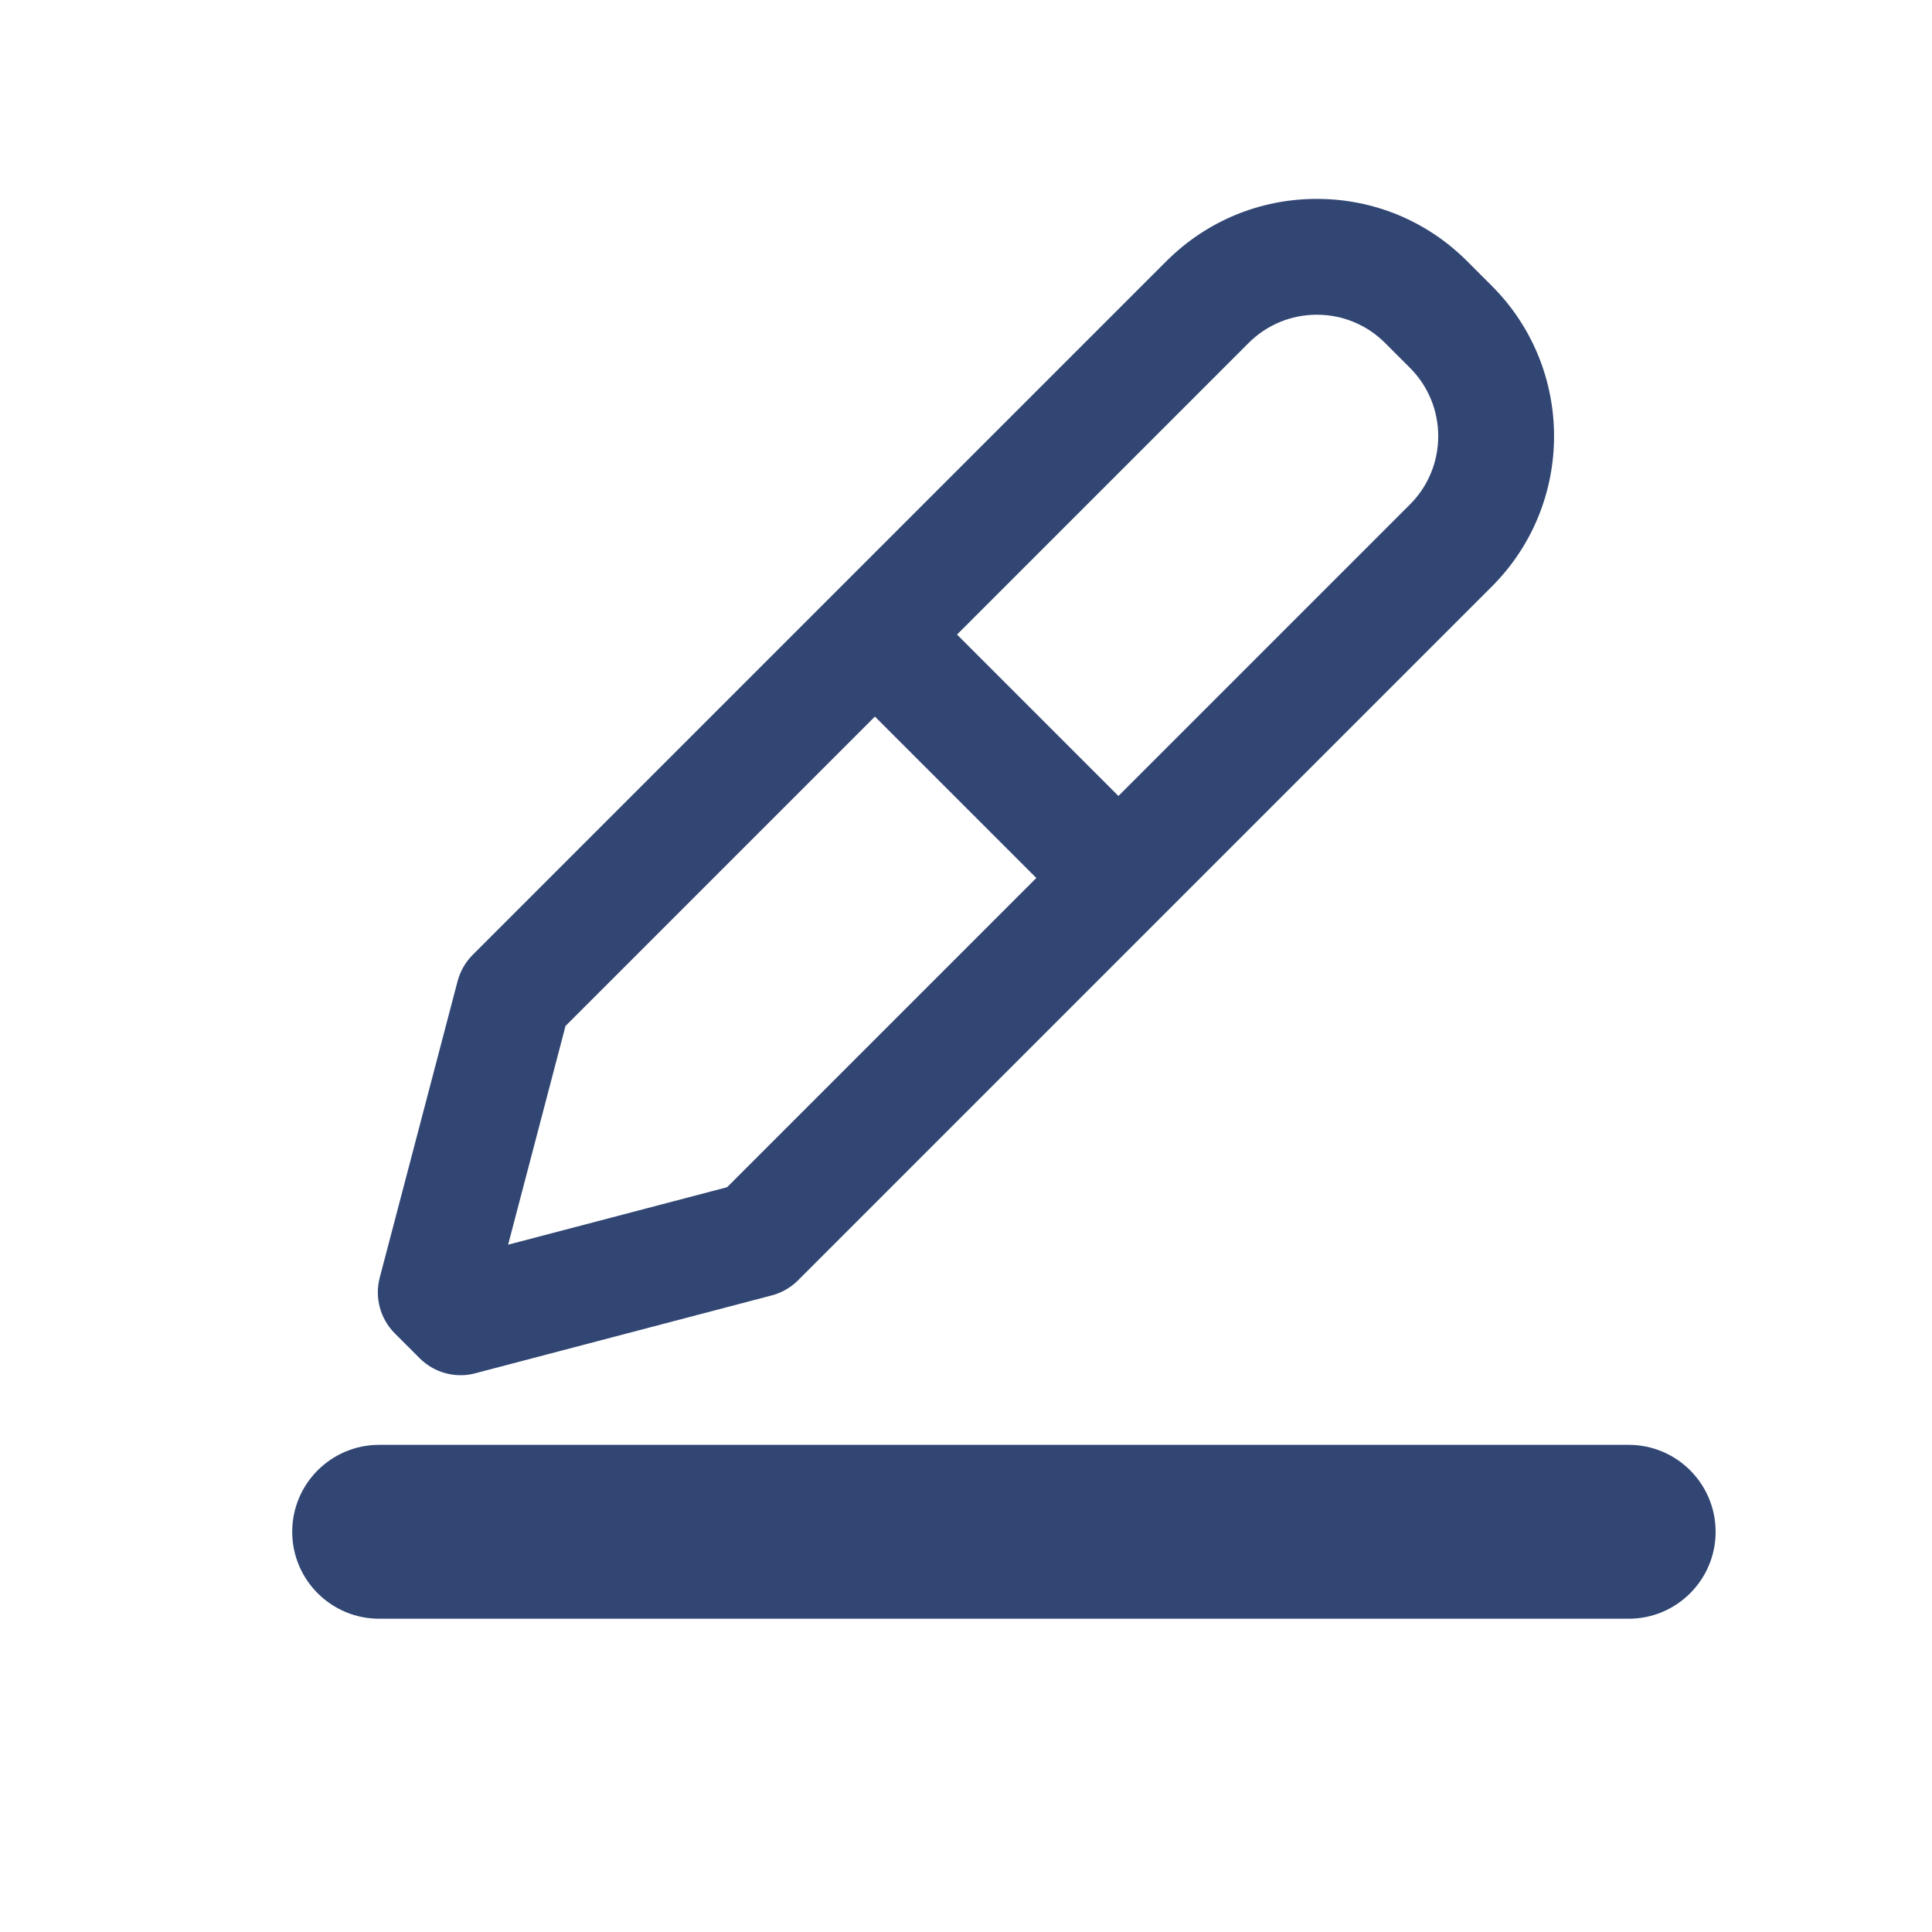
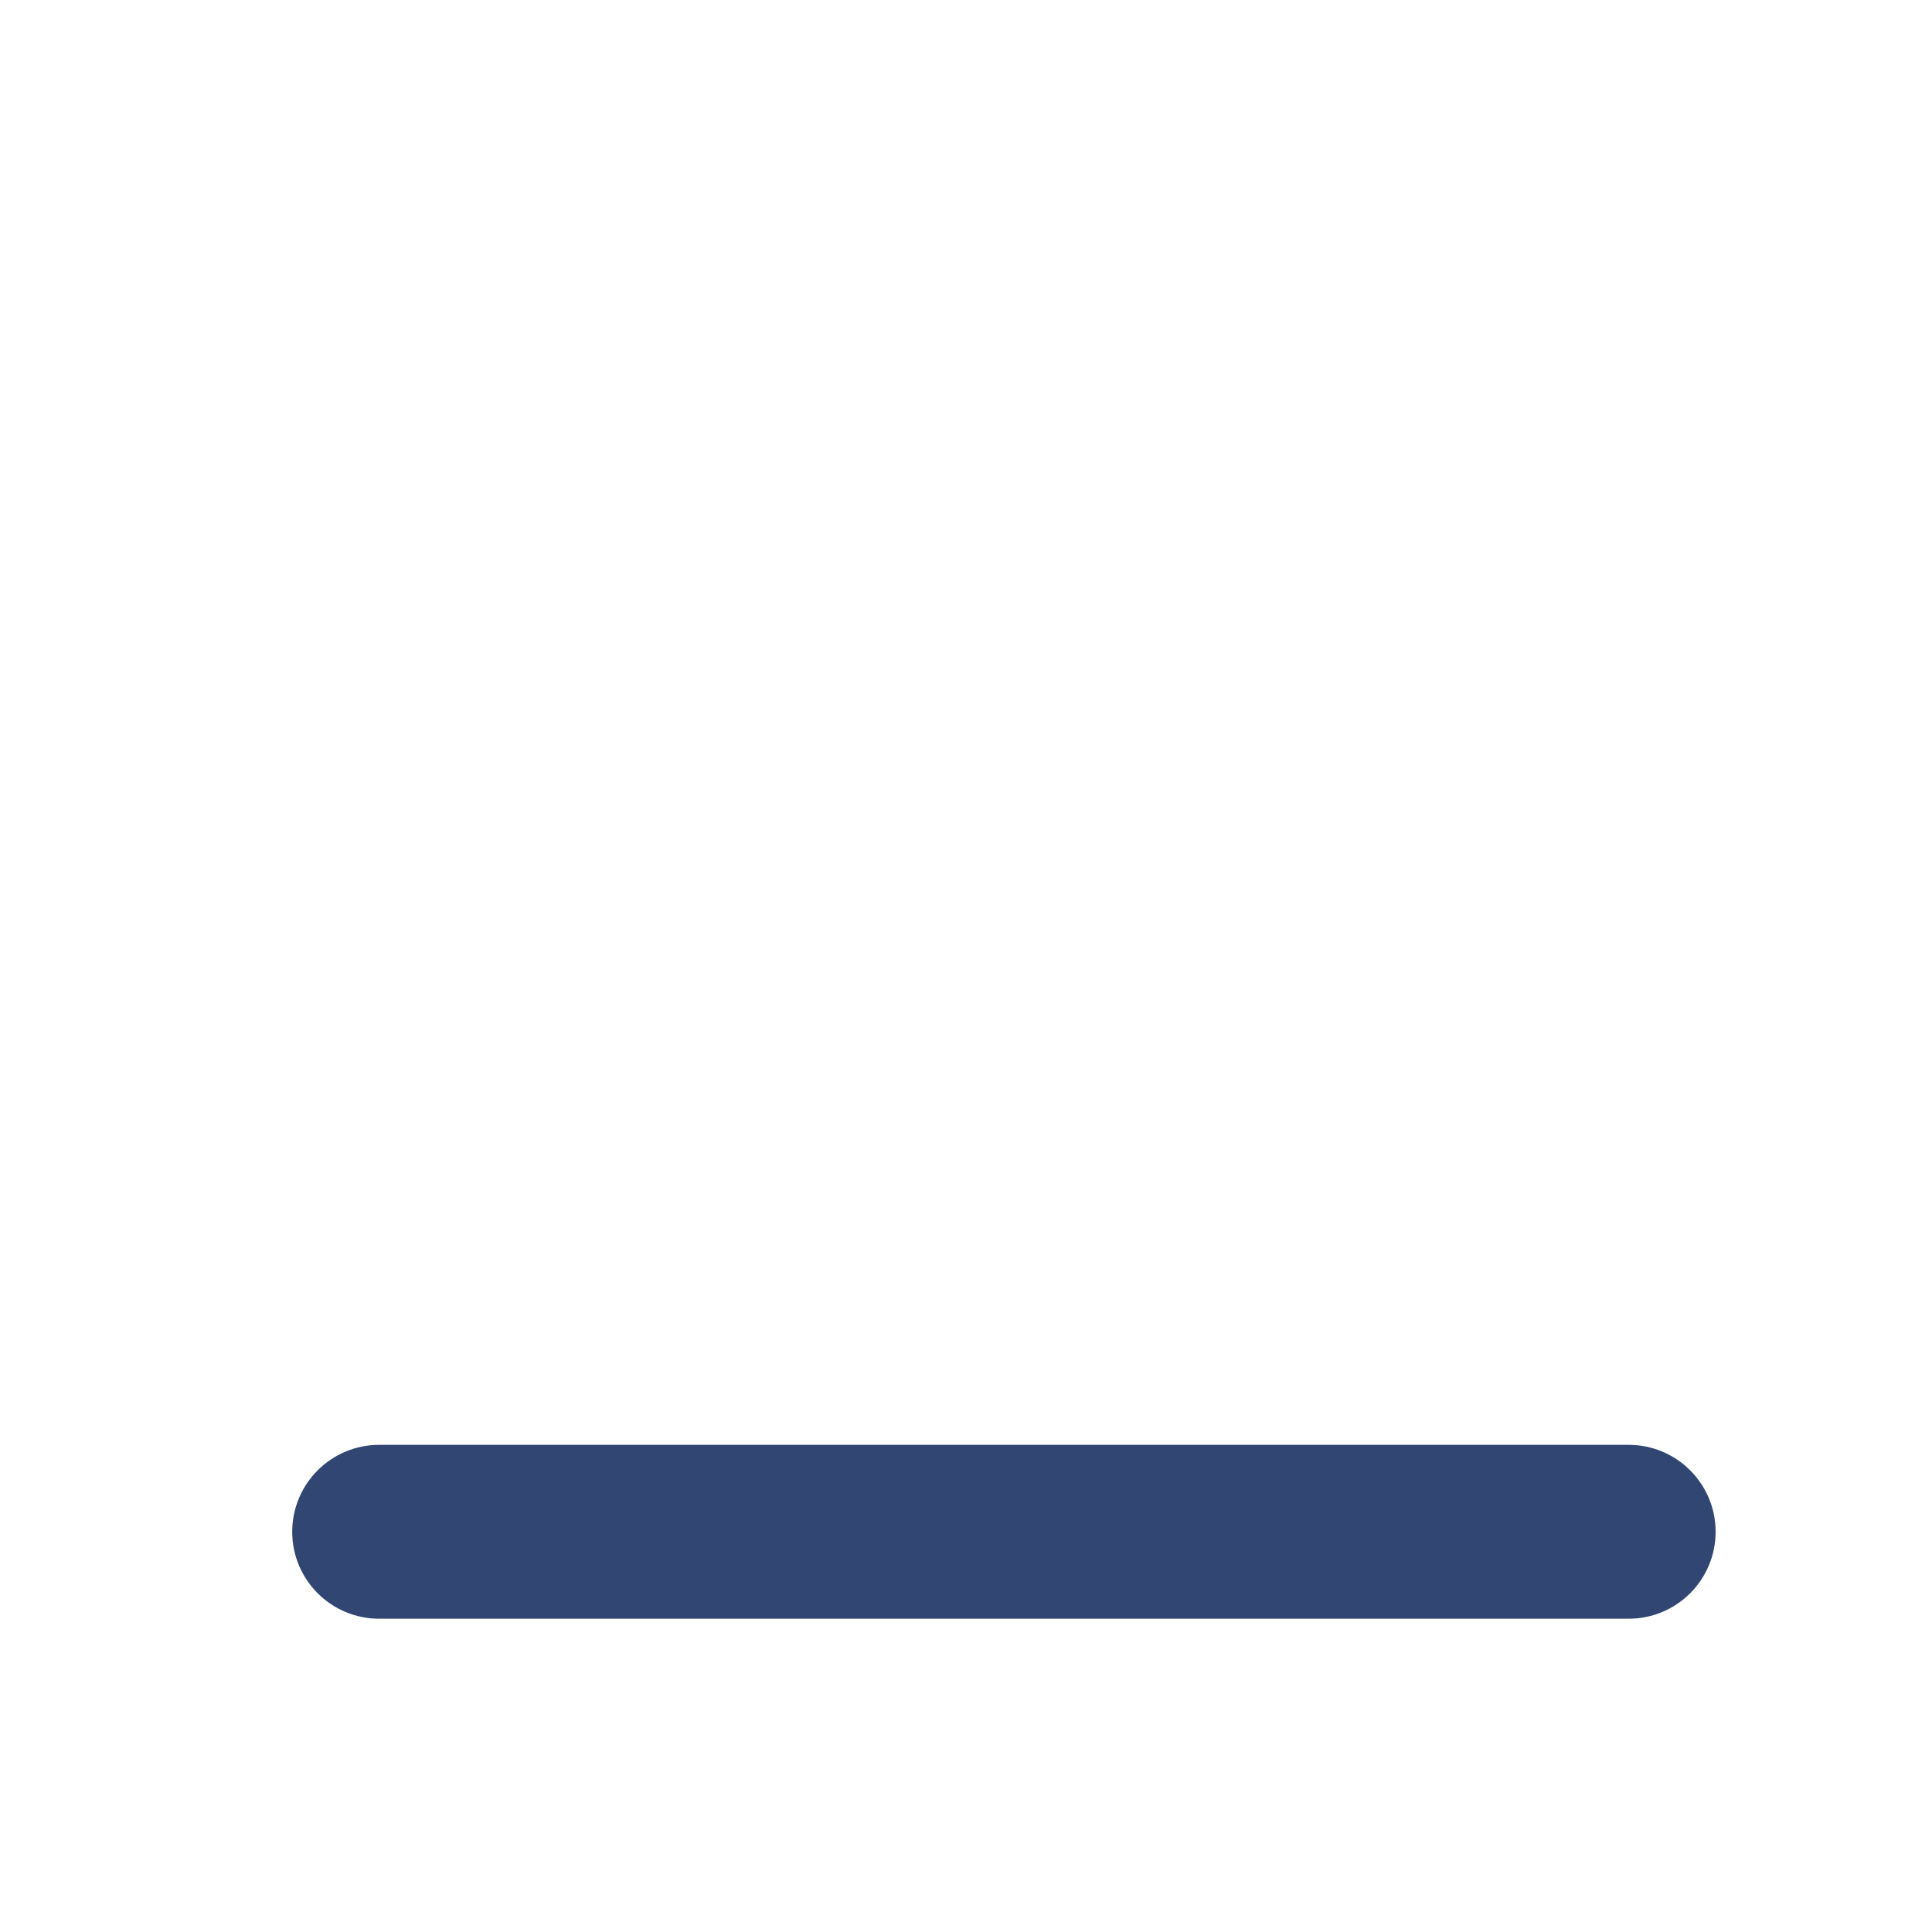
<svg xmlns="http://www.w3.org/2000/svg" width="200" height="200" viewBox="0 0 200 200" fill="none">
-   <path d="M43.44 140.6C44.58 141.74 46.11 142.36 47.68 142.36C48.19 142.36 48.7 142.3 49.2 142.16L79.89 134.1C80.92 133.83 81.86 133.29 82.61 132.54L154.44 60.71C163.02 52.13 163.02 38.18 154.44 29.6L151.87 27.03C147.71 22.87 142.19 20.59 136.31 20.59C130.43 20.59 124.91 22.88 120.75 27.03L48.93 98.85C48.18 99.6 47.64 100.54 47.37 101.57L39.31 132.26C38.77 134.32 39.36 136.52 40.87 138.03L43.44 140.6ZM129.25 35.51C131.14 33.62 133.65 32.58 136.32 32.58C138.99 32.58 141.5 33.62 143.39 35.51L145.96 38.08C149.86 41.98 149.86 48.32 145.96 52.22L115.78 82.4L99.07 65.69L129.25 35.51ZM58.56 106.19L90.57 74.18L107.28 90.89L75.27 122.9L52.6 128.85L58.55 106.18L58.56 106.19Z" fill="#314673" />
  <path d="M168.6 149.57H39.25C34.28 149.57 30.25 153.6 30.25 158.57C30.25 163.54 34.28 167.57 39.25 167.57H168.6C173.57 167.57 177.6 163.54 177.6 158.57C177.6 153.6 173.57 149.57 168.6 149.57Z" fill="#314673" />
</svg>